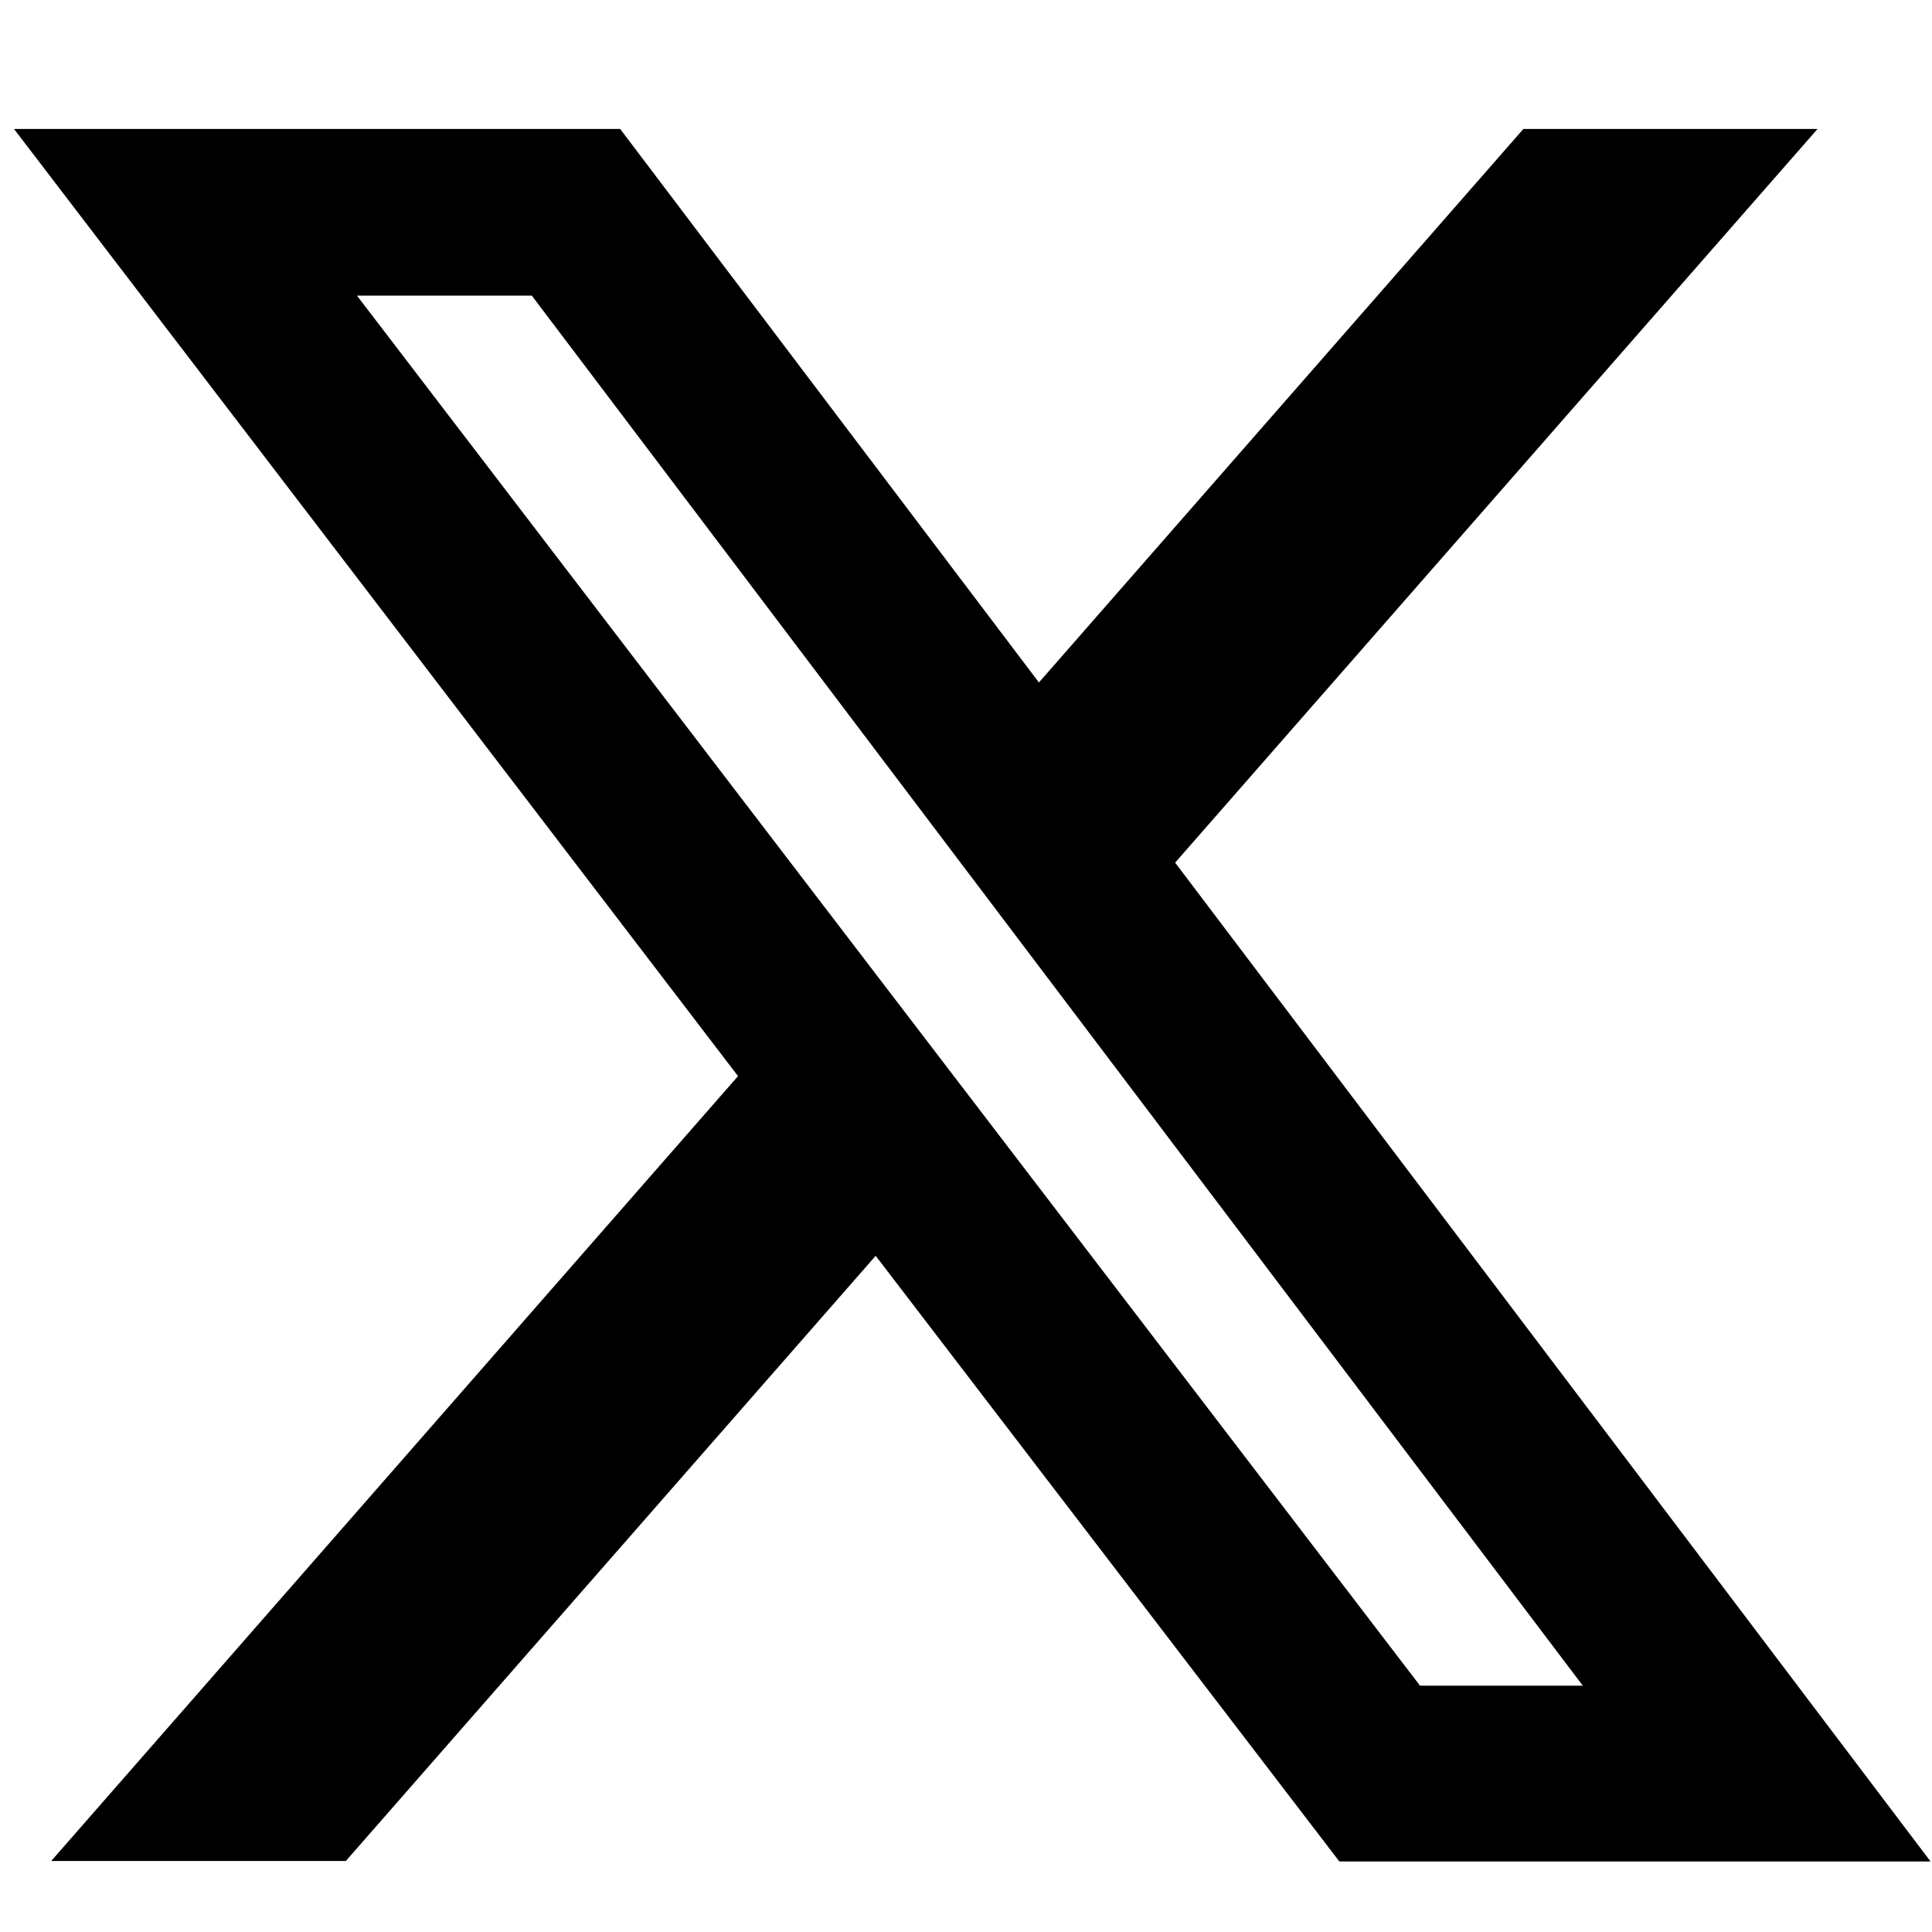
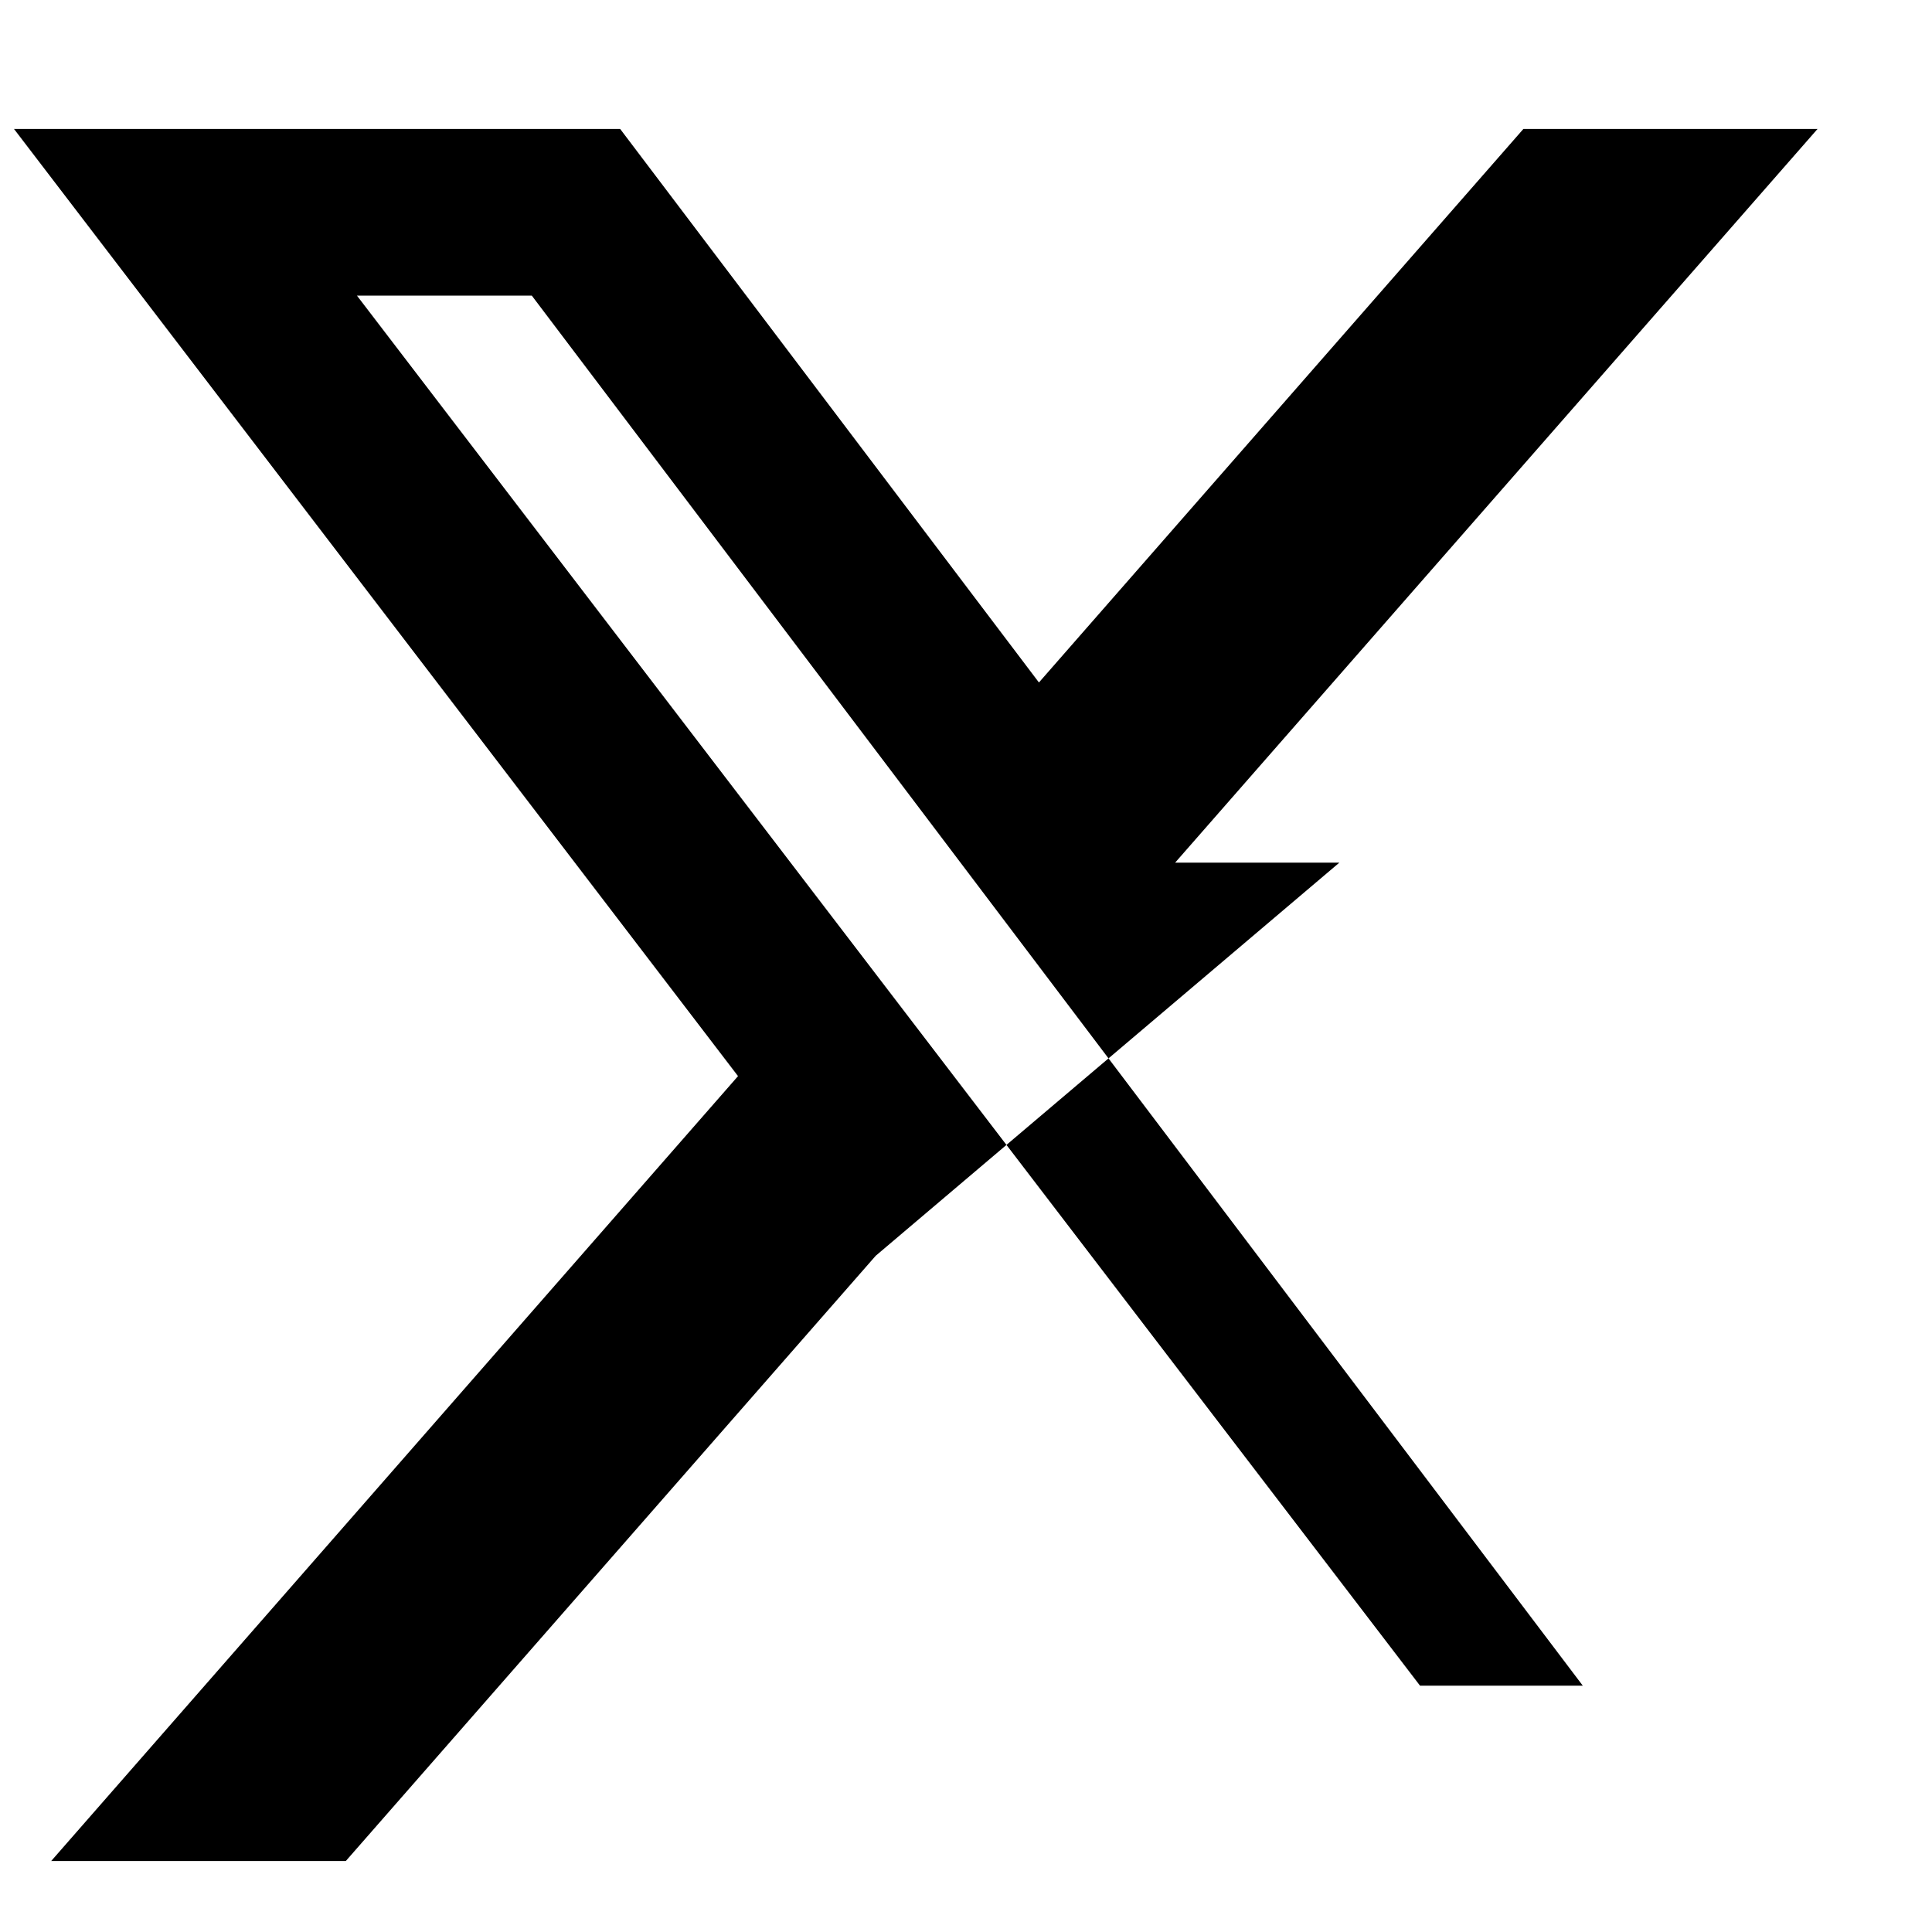
<svg xmlns="http://www.w3.org/2000/svg" version="1.1" id="レイヤー_1" x="0px" y="0px" viewBox="0 0 40 40" style="enable-background:new 0 0 40 40;" xml:space="preserve">
-   <path d="M31.54,2.67h6.09L24.33,17.86l15.64,20.68H27.73L18.13,26L7.16,38.53h-6.1l14.22-16.25L0.29,2.67h12.55l8.67,11.46  L31.54,2.67z M29.4,34.9h3.37L11.01,6.12H7.39L29.4,34.9z" />
+   <path d="M31.54,2.67h6.09L24.33,17.86H27.73L18.13,26L7.16,38.53h-6.1l14.22-16.25L0.29,2.67h12.55l8.67,11.46  L31.54,2.67z M29.4,34.9h3.37L11.01,6.12H7.39L29.4,34.9z" />
</svg>